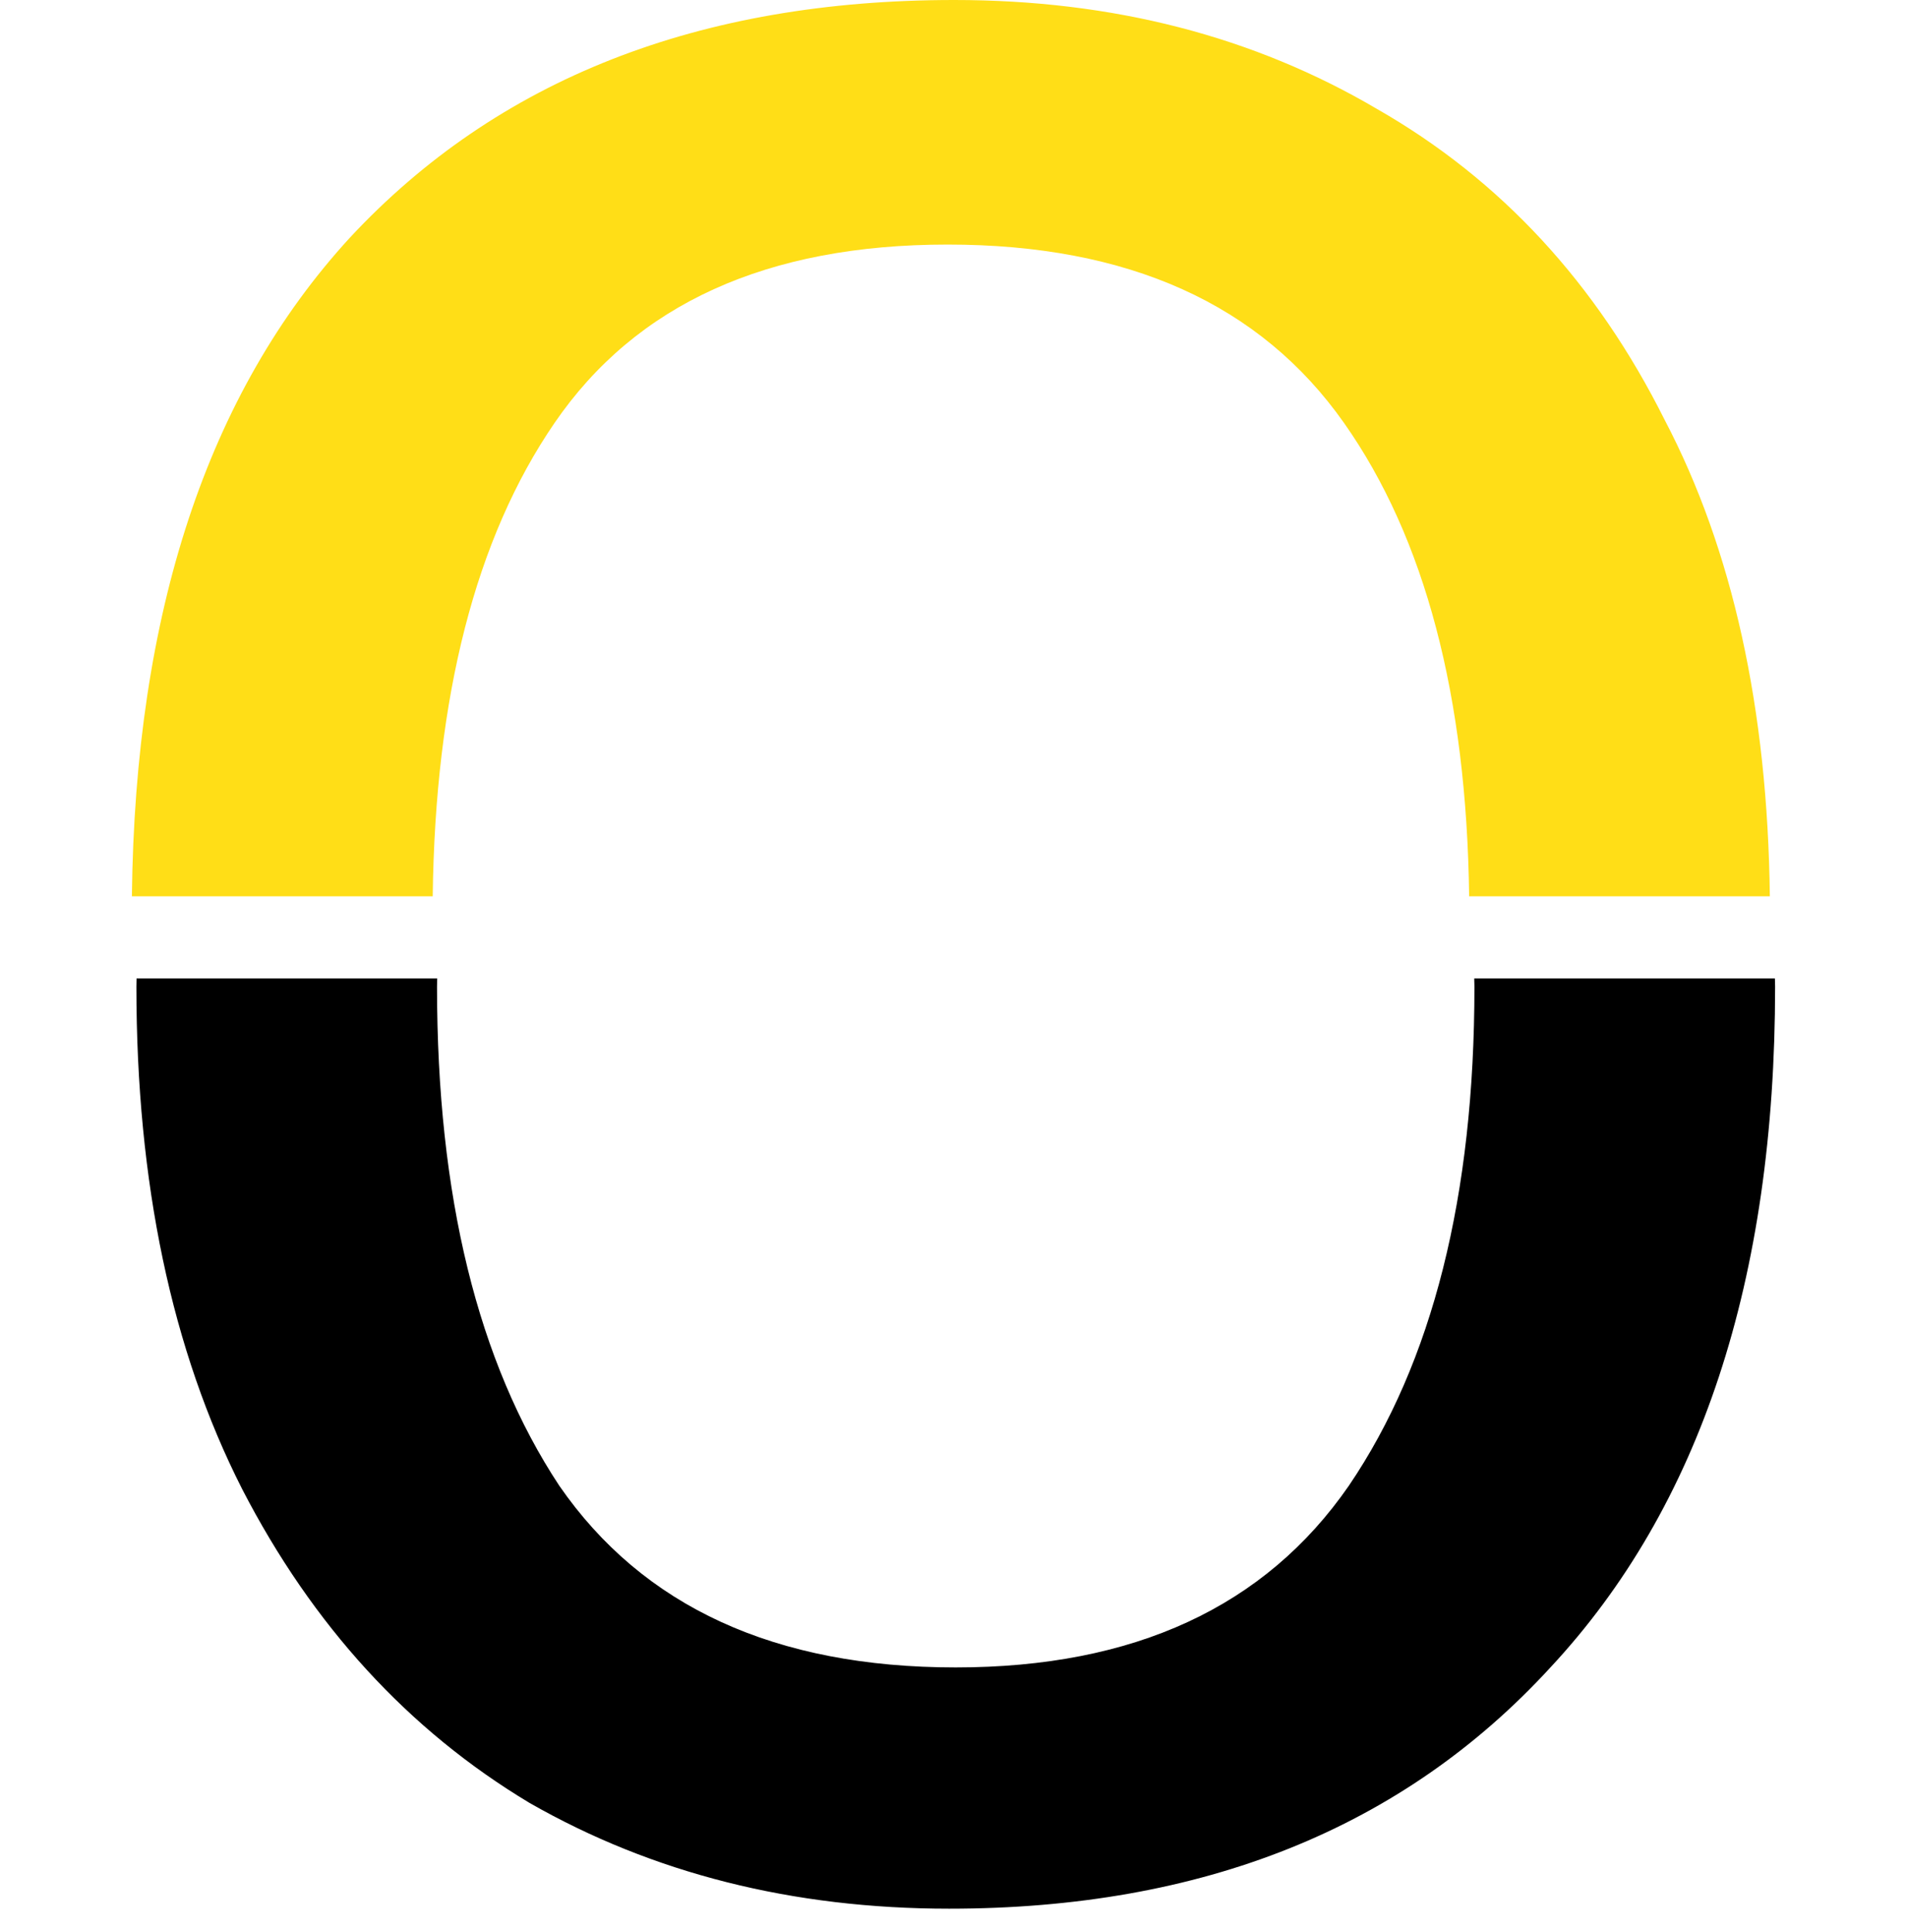
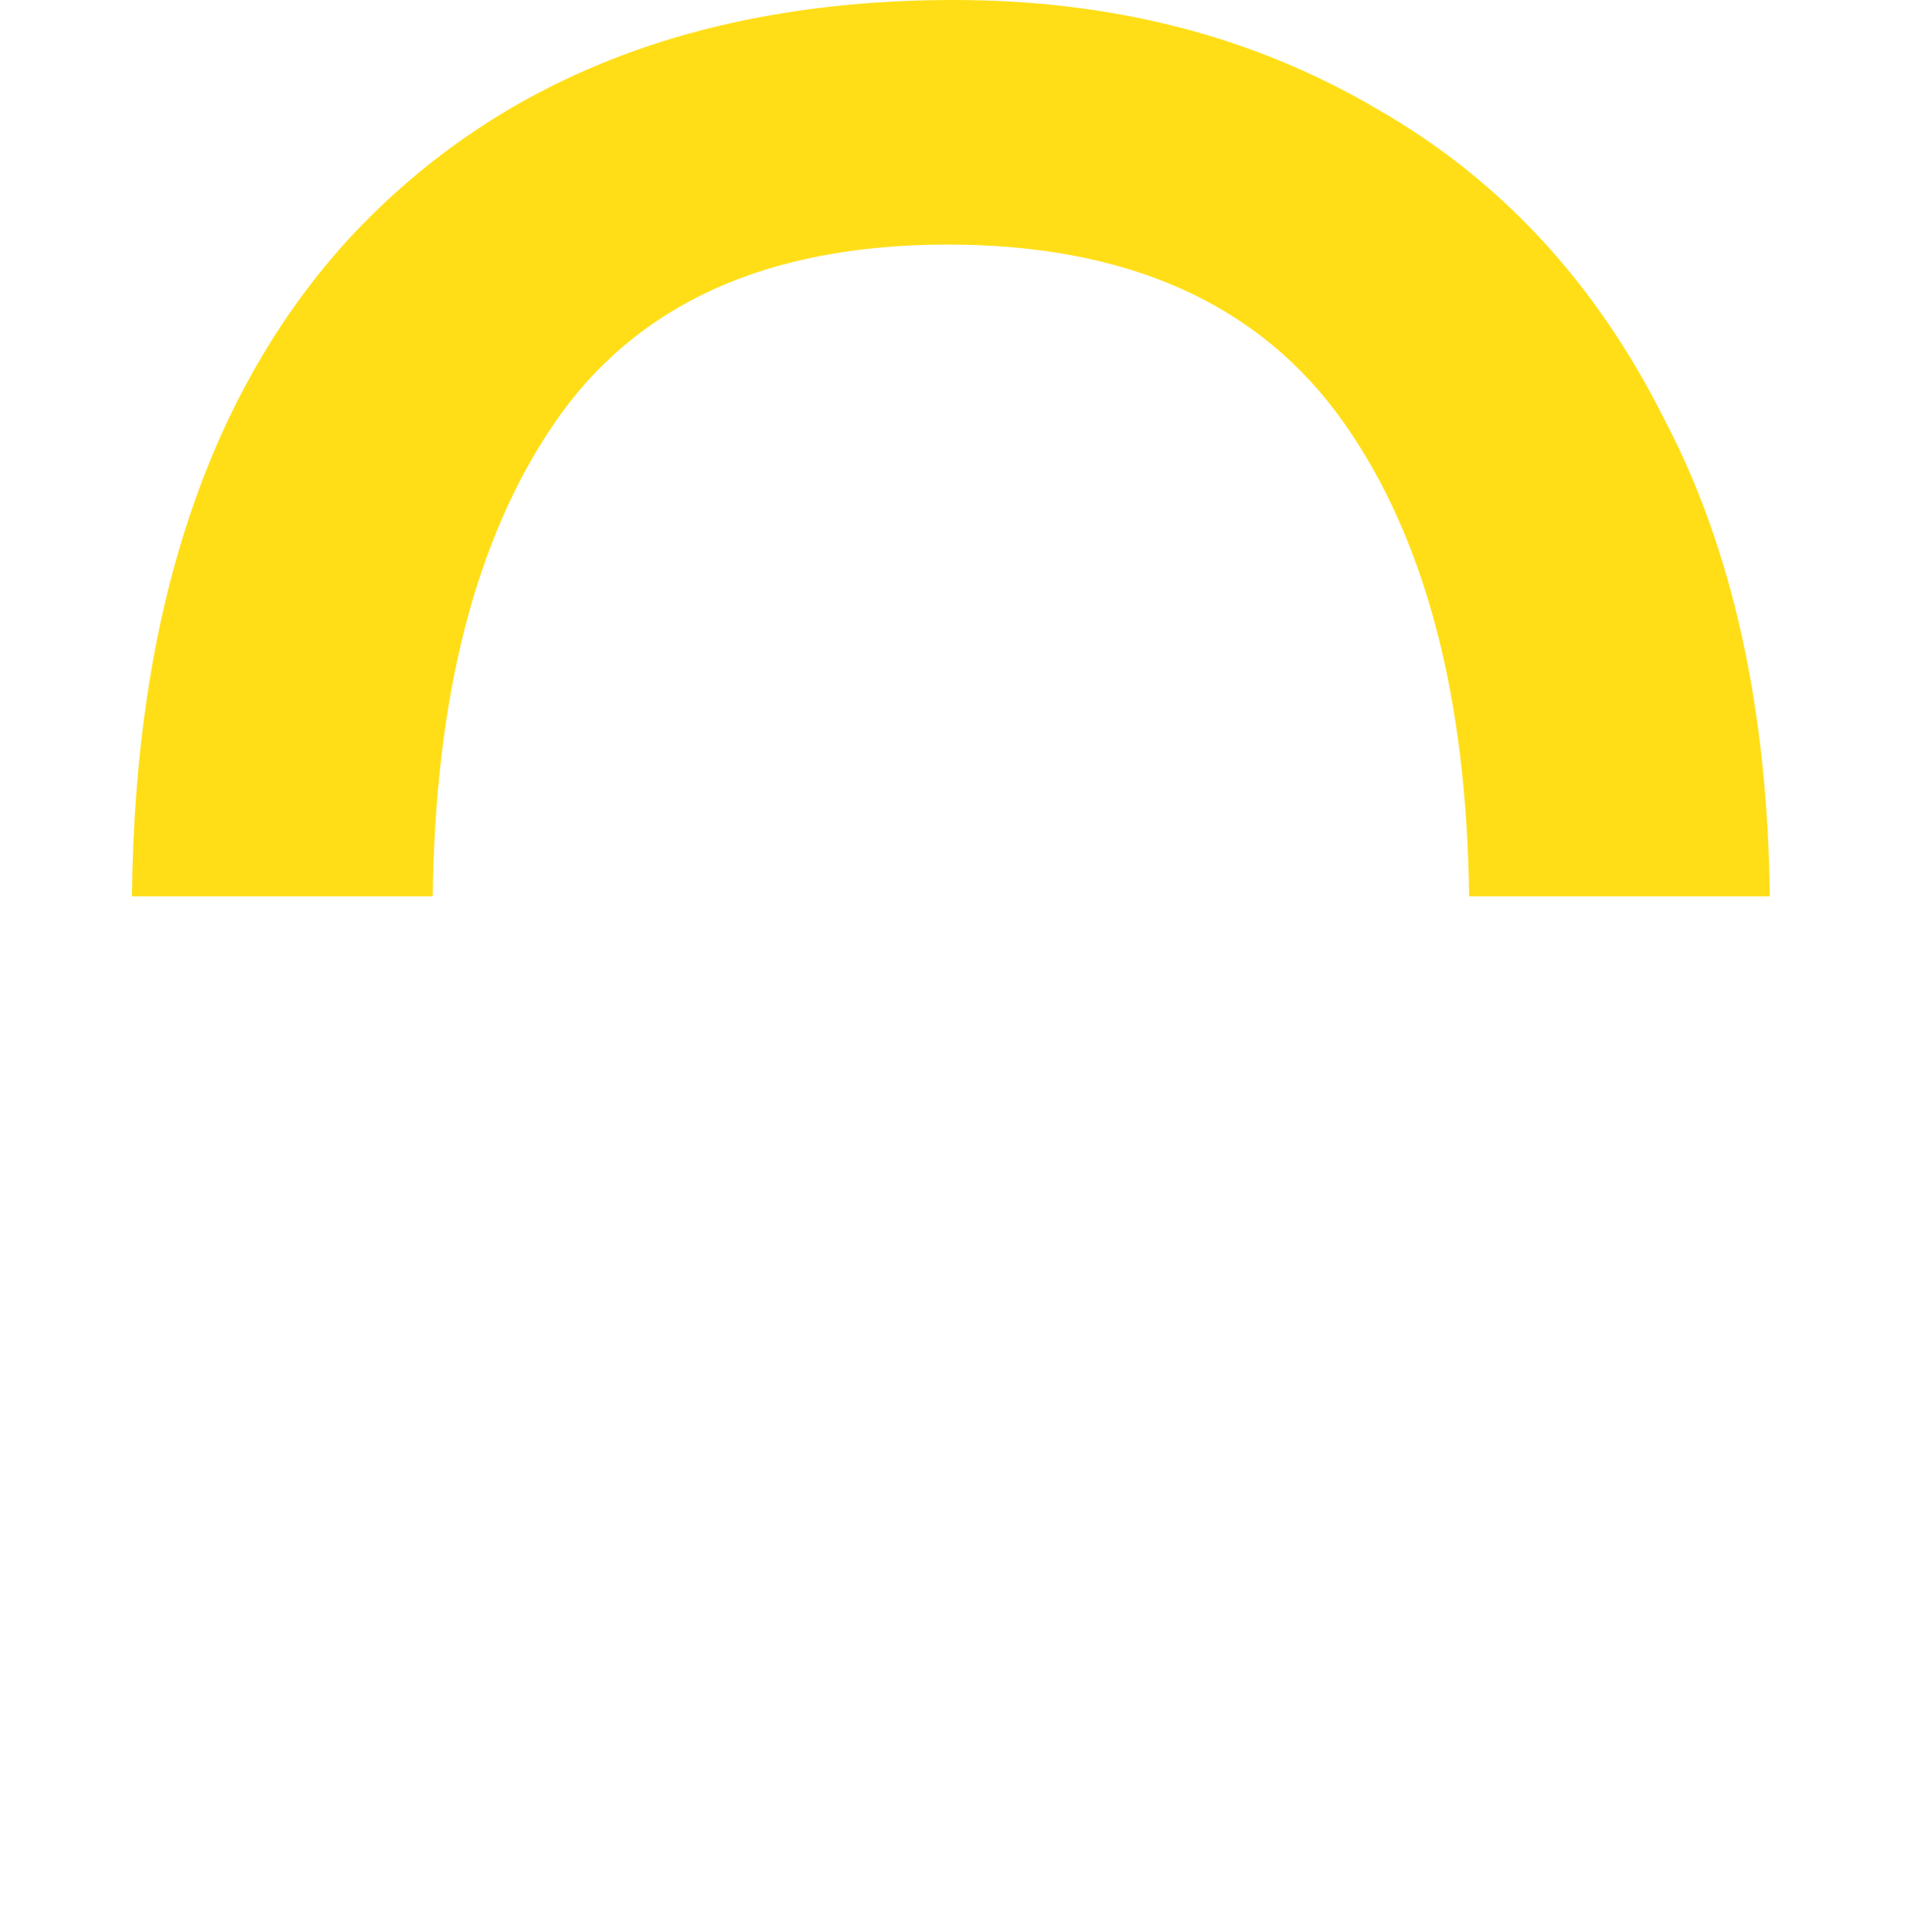
<svg xmlns="http://www.w3.org/2000/svg" width="100%" height="100%" viewBox="0 0 78 79" xml:space="preserve" style="fill-rule:evenodd;clip-rule:evenodd;stroke-linejoin:round;stroke-miterlimit:2;">
  <g id="text1-3-5-2-21-8" transform="matrix(1,0,0,1,-62.796,-441.855)">
-     <path d="M68.381,481.864C68.381,481.977 68.375,482.085 68.375,482.198C68.375,490.216 69.816,497.063 72.699,502.739C75.582,508.324 79.501,512.603 84.456,515.576C89.501,518.459 95.222,519.9 101.618,519.9C111.978,519.9 120.176,516.612 126.212,510.035C132.338,503.459 135.401,494.18 135.401,482.198C135.401,482.085 135.395,481.977 135.393,481.864L123.095,481.864C123.095,481.978 123.103,482.084 123.103,482.198C123.103,490.757 121.391,497.559 117.968,502.604C114.544,507.558 109.184,510.035 101.886,510.035C94.499,510.035 89.095,507.558 85.671,502.604C82.338,497.559 80.671,490.757 80.671,482.198C80.671,482.084 80.679,481.978 80.679,481.864L68.381,481.864Z" style="fill-rule:nonzero;" />
-   </g>
+     </g>
  <g id="text1-3-5-2-2-7-5" transform="matrix(1,0,0,1,-62.796,-441.855)">
    <path d="M101.827,441.855C91.376,441.855 83.133,445.098 77.097,451.584C71.283,457.928 68.319,466.906 68.191,478.505L80.495,478.505C80.596,470.327 82.246,463.865 85.475,459.153C88.808,454.288 94.169,451.855 101.556,451.855C108.943,451.855 114.349,454.288 117.772,459.153C121.089,463.865 122.783,470.327 122.887,478.505L135.186,478.505C135.094,470.834 133.667,464.33 130.88,459.017C128.087,453.432 124.169,449.197 119.124,446.314C114.079,443.342 108.313,441.855 101.827,441.855Z" style="fill:rgb(255,222,23);fill-rule:nonzero;" />
  </g>
</svg>